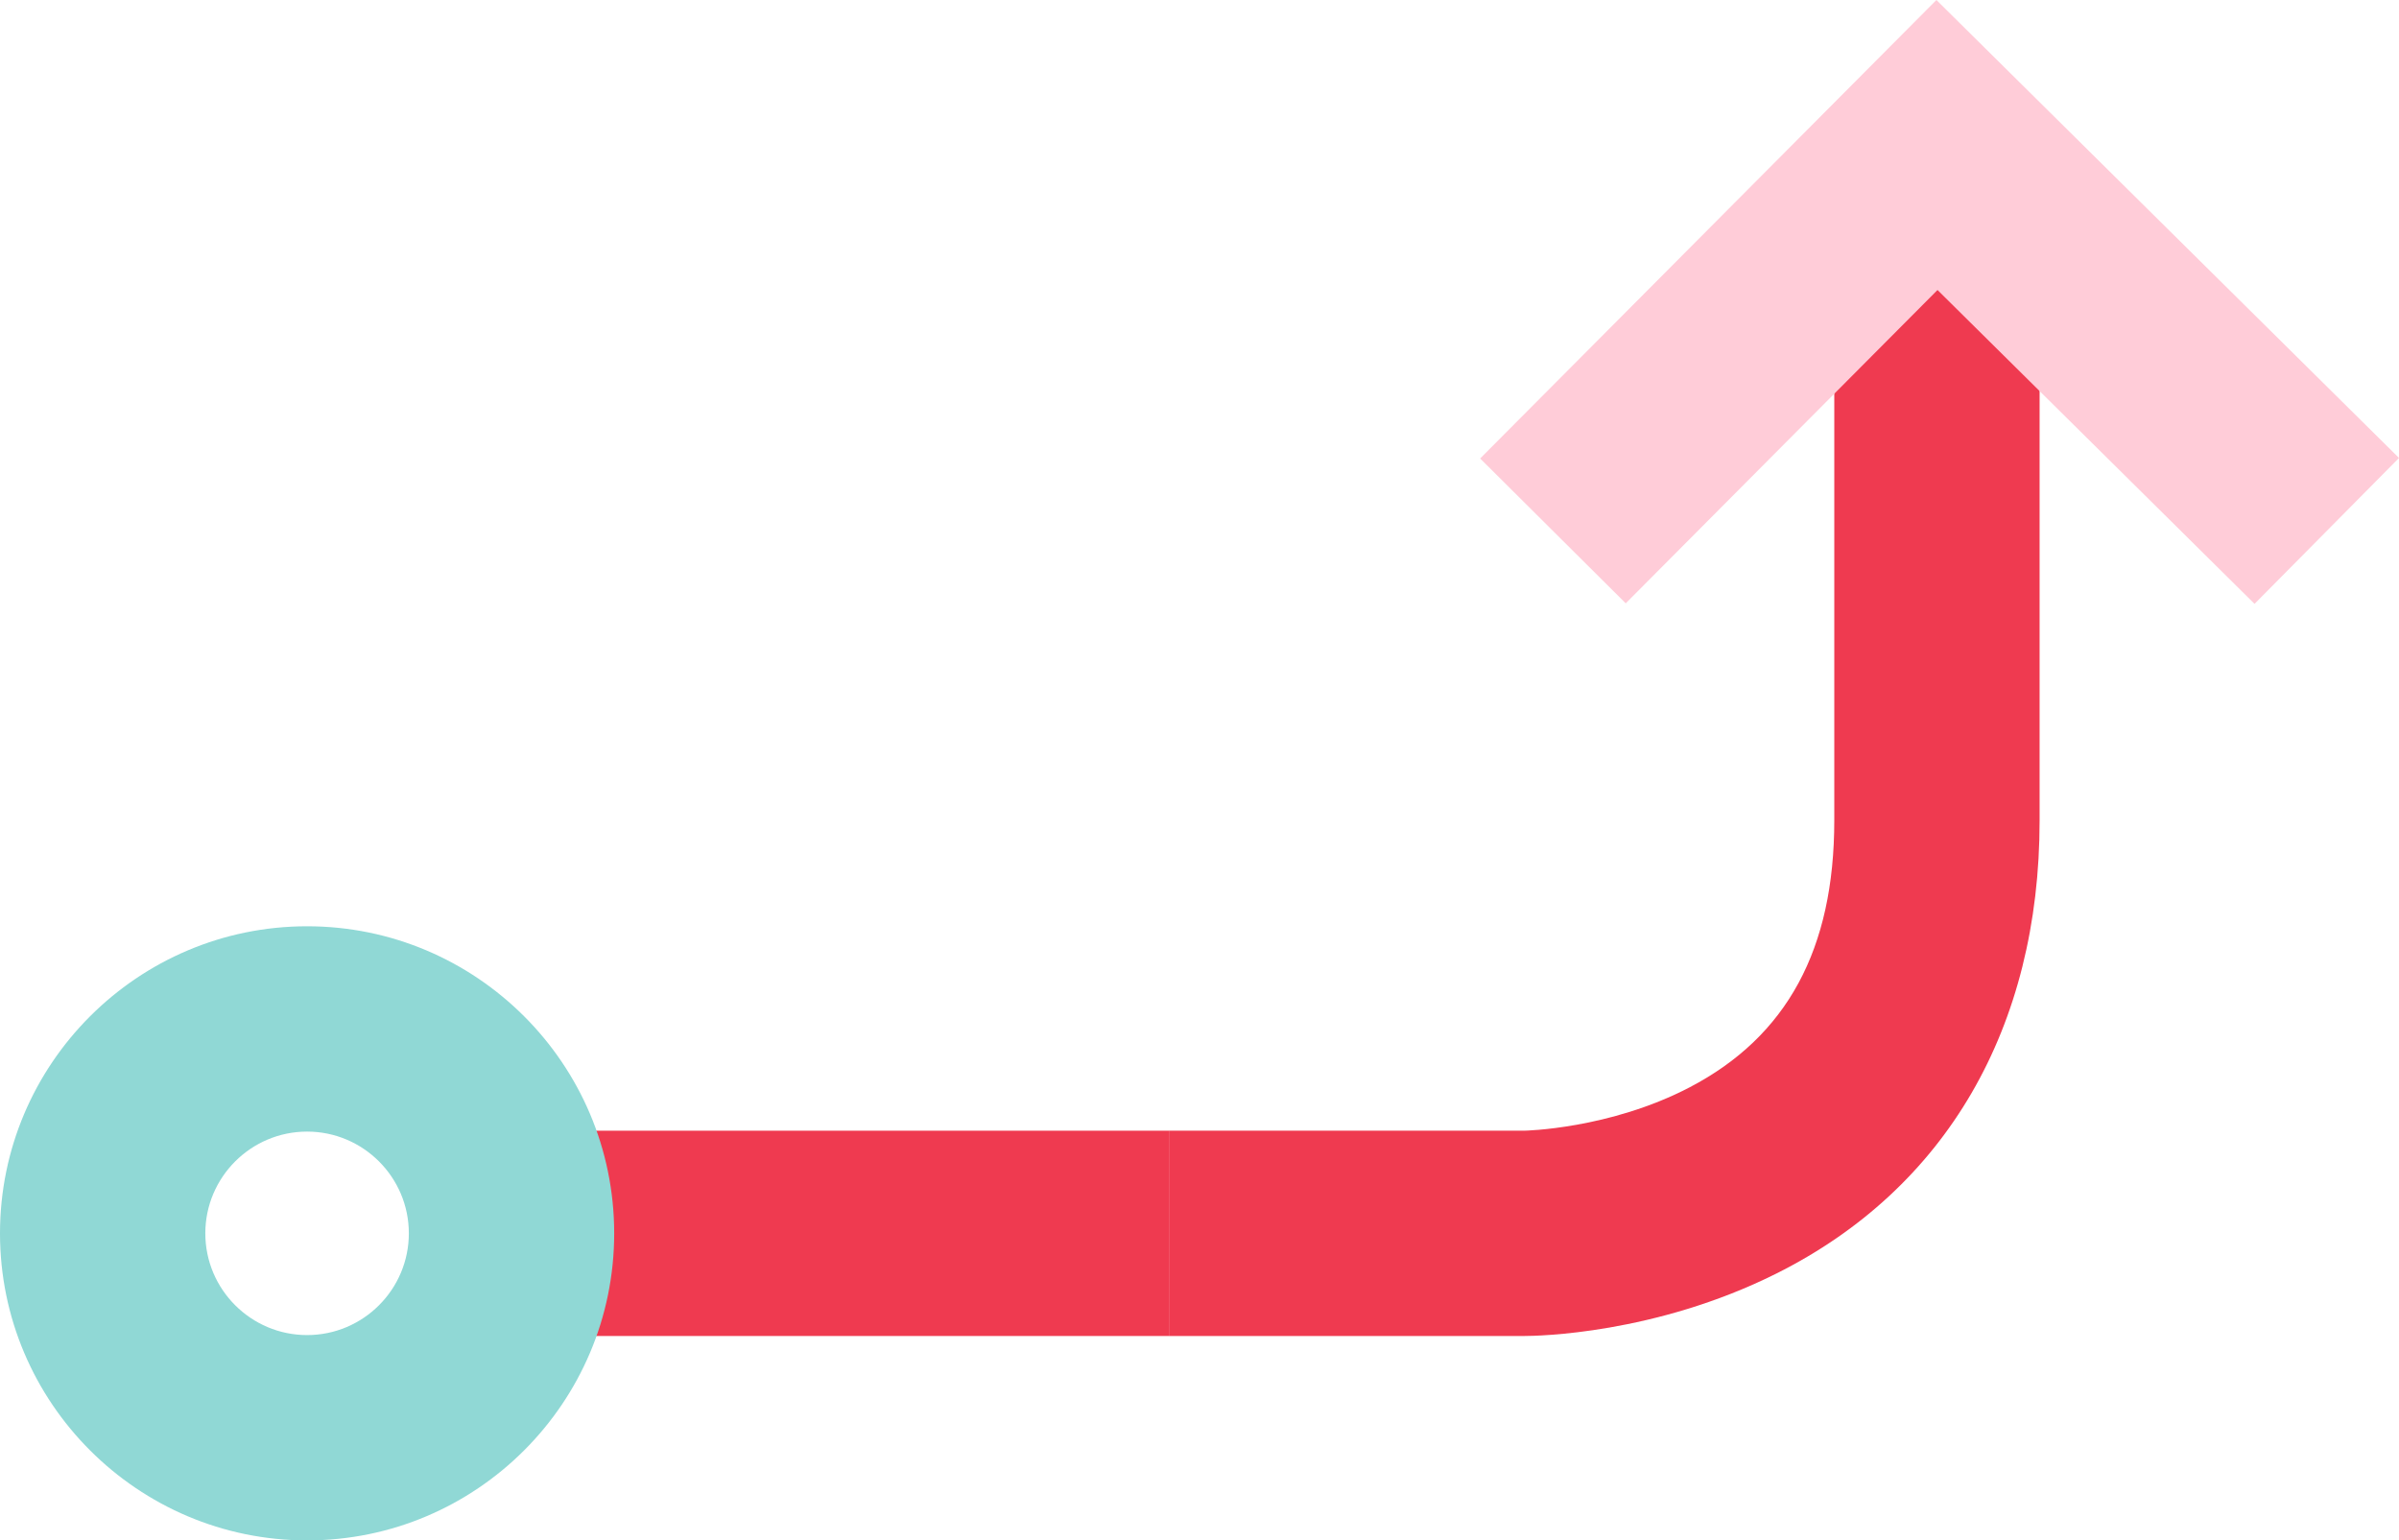
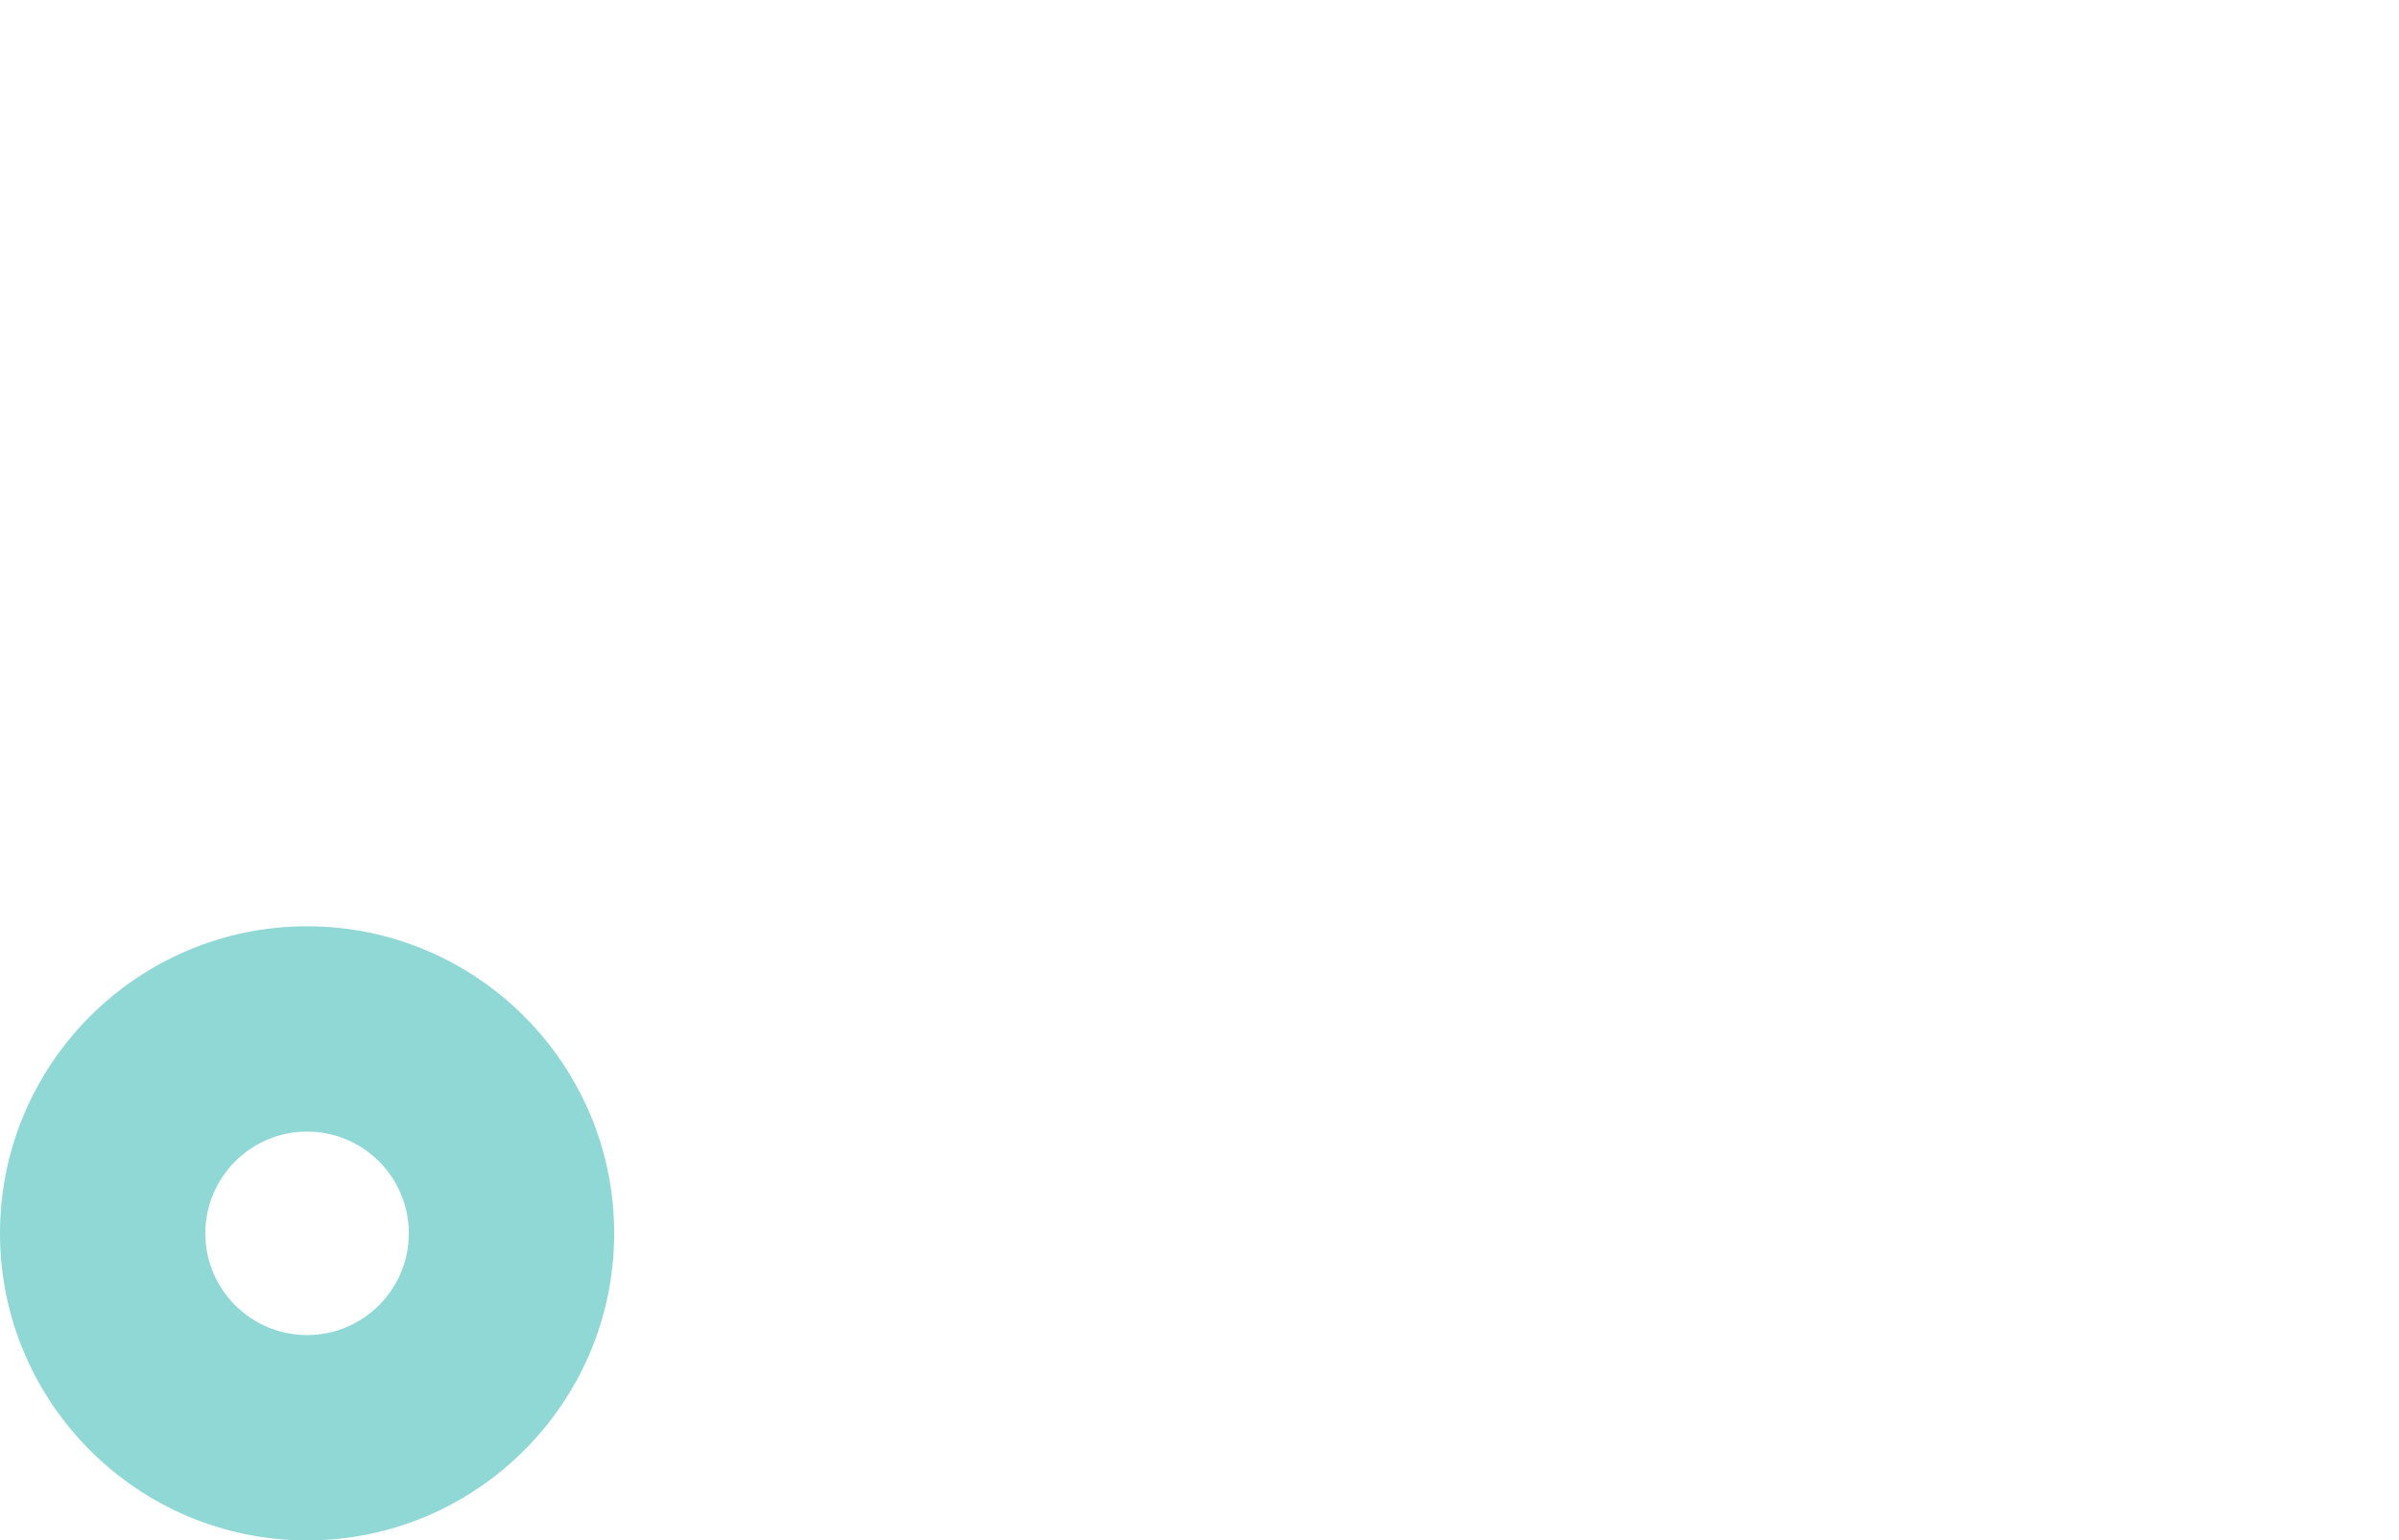
<svg xmlns="http://www.w3.org/2000/svg" id="Layer_2" data-name="Layer 2" viewBox="0 0 992.11 637.1">
  <defs>
    <style>
      .cls-1 {
        fill: #ffccd8;
      }

      .cls-2 {
        fill: #90d8d5;
      }

      .cls-3 {
        fill: #ef3a50;
      }
    </style>
  </defs>
  <g id="Layer_1-2" data-name="Layer 1">
-     <rect class="cls-3" x="172.89" y="467.65" width="310.52" height="84.91" />
-     <path class="cls-3" d="M630.25,552.56h-146.84v-84.91h146.84c.12,0,35.33-.6,68.56-17.97,40.21-21.02,59.76-57.11,59.76-110.36V111.08h84.91v228.24c0,85.75-38.66,152.31-108.86,187.41-50.21,25.11-98.98,25.83-104.38,25.83Z" />
-     <polygon class="cls-1" points="932.37 249.75 801.26 119.94 672.32 249.53 612.12 189.63 800.81 0 992.11 189.41 932.37 249.75" />
    <path class="cls-2" d="M127,637.1c-70.03,0-127-56.97-127-127s56.97-127,127-127,127,56.97,127,127-56.97,127-127,127ZM127,468.02c-23.21,0-42.09,18.88-42.09,42.08s18.88,42.08,42.09,42.08,42.08-18.88,42.08-42.08-18.88-42.08-42.08-42.08Z" />
  </g>
</svg>